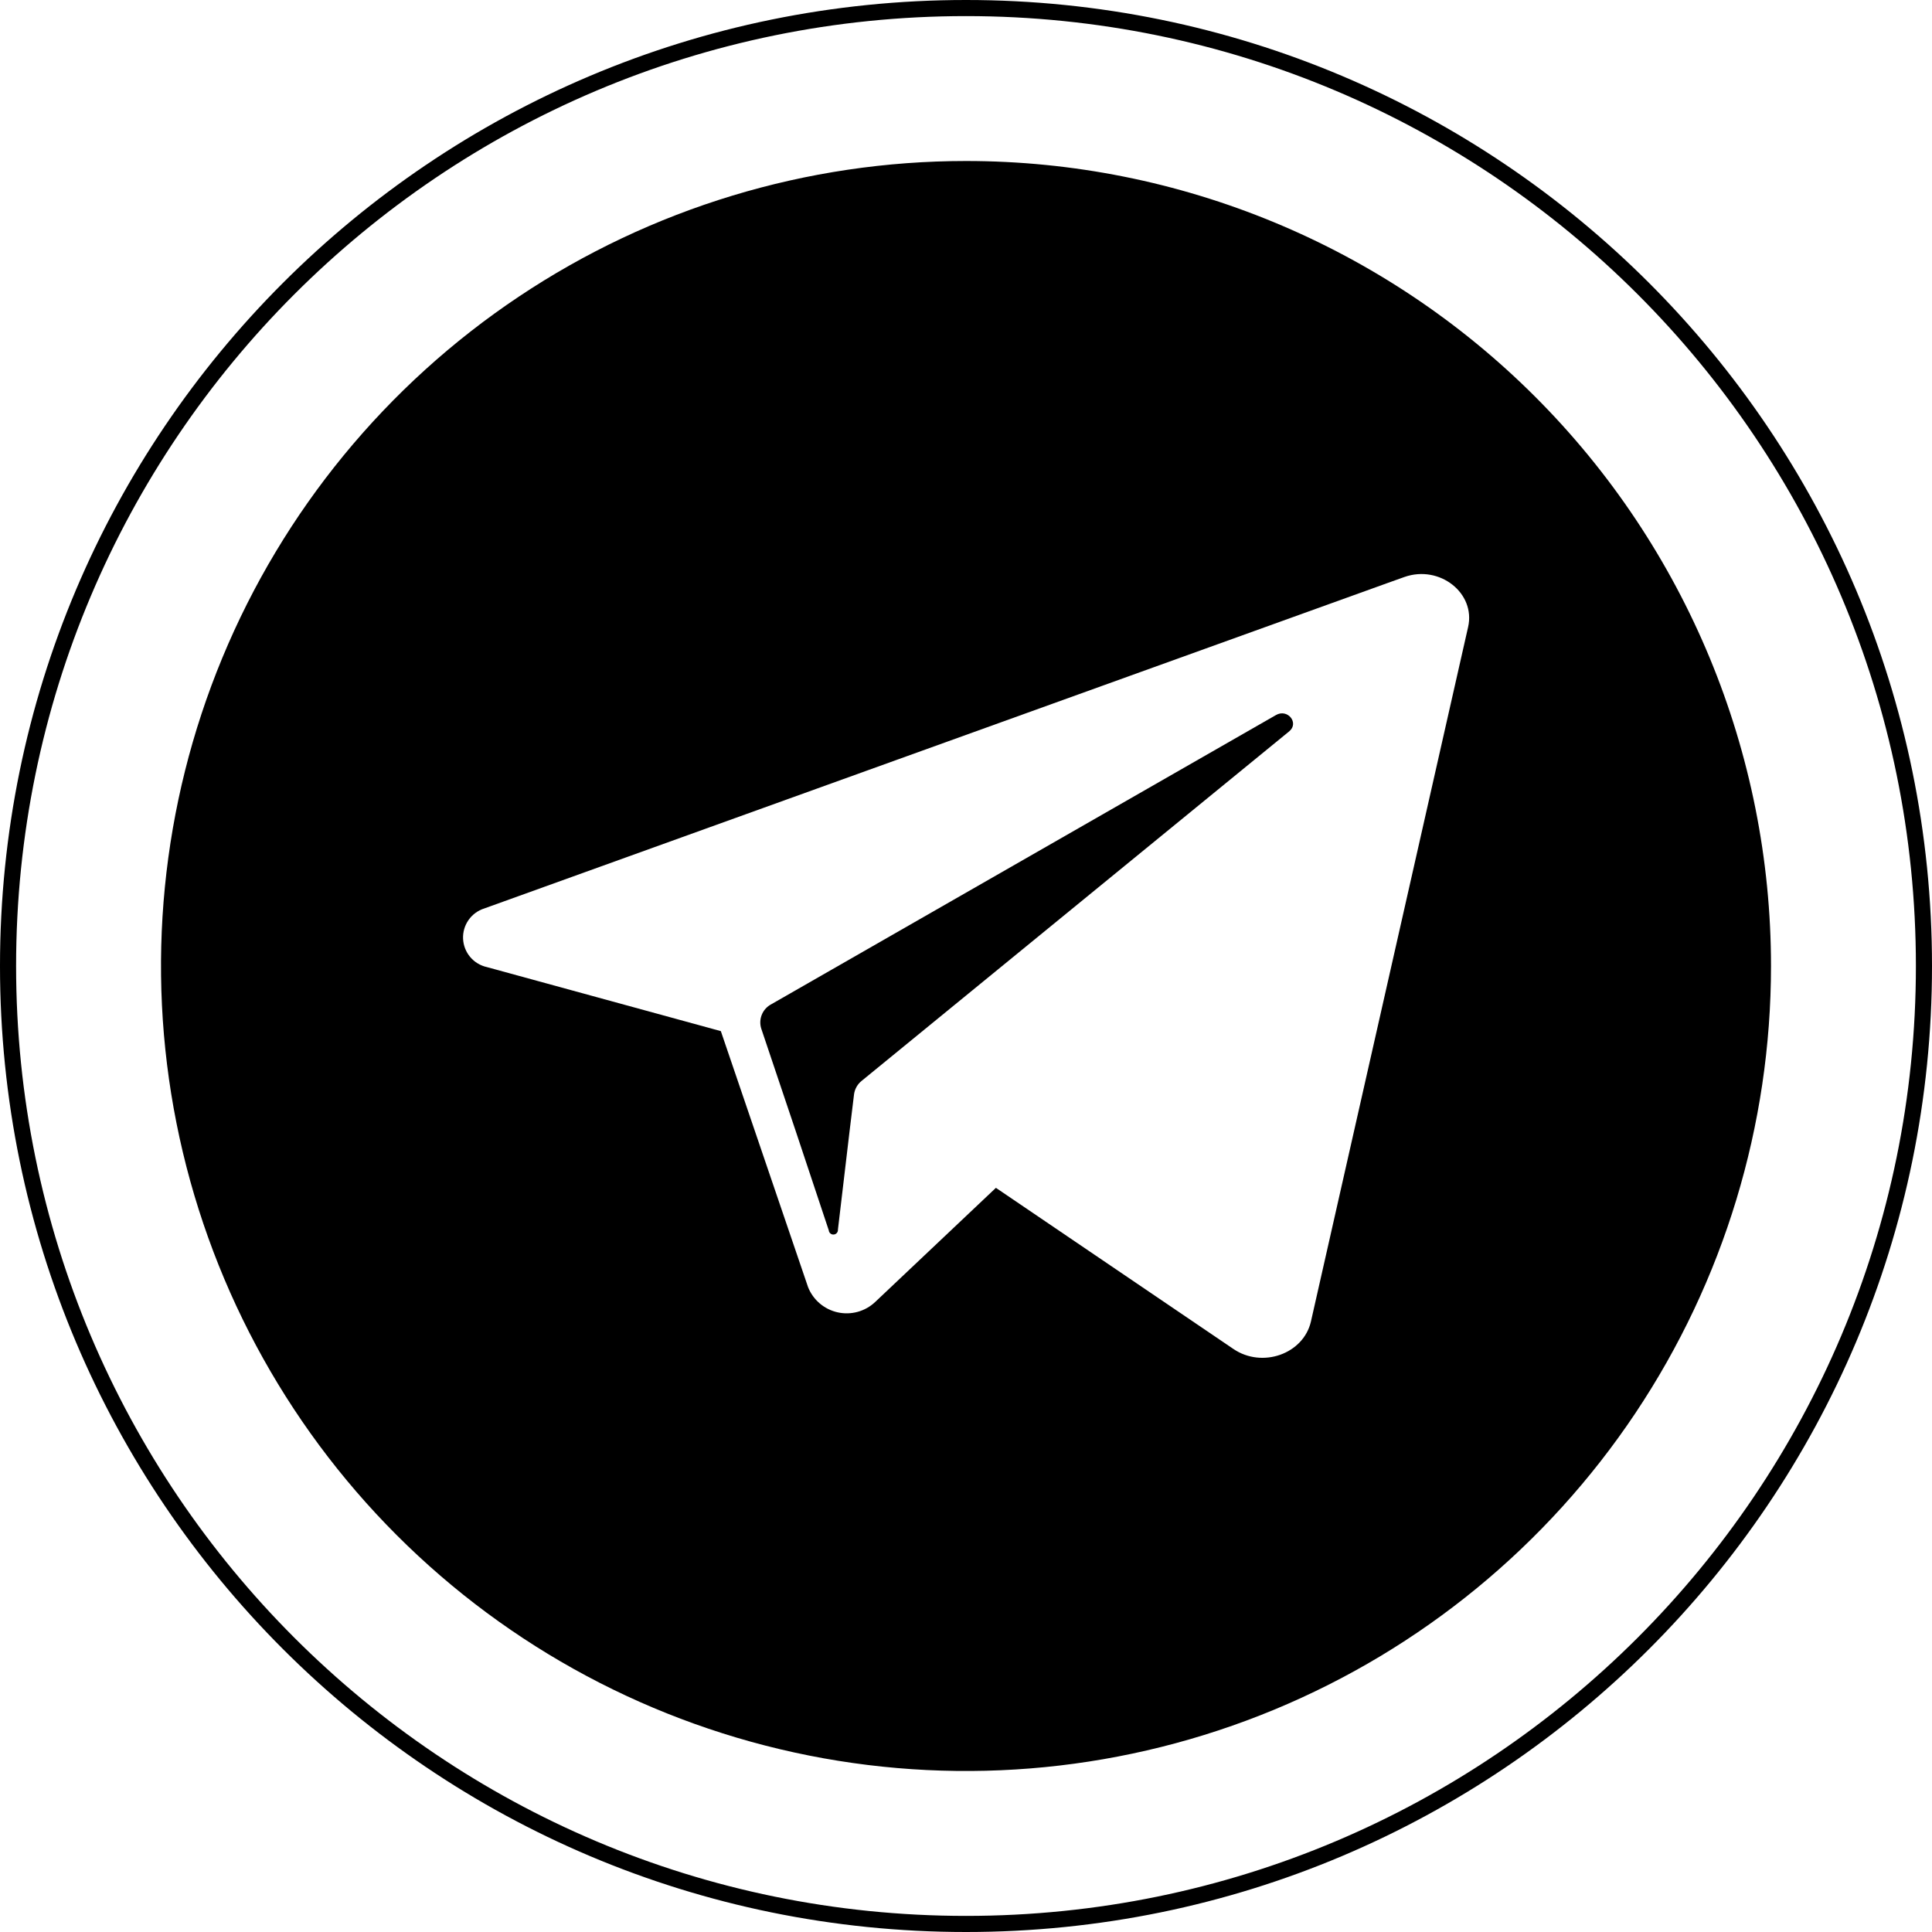
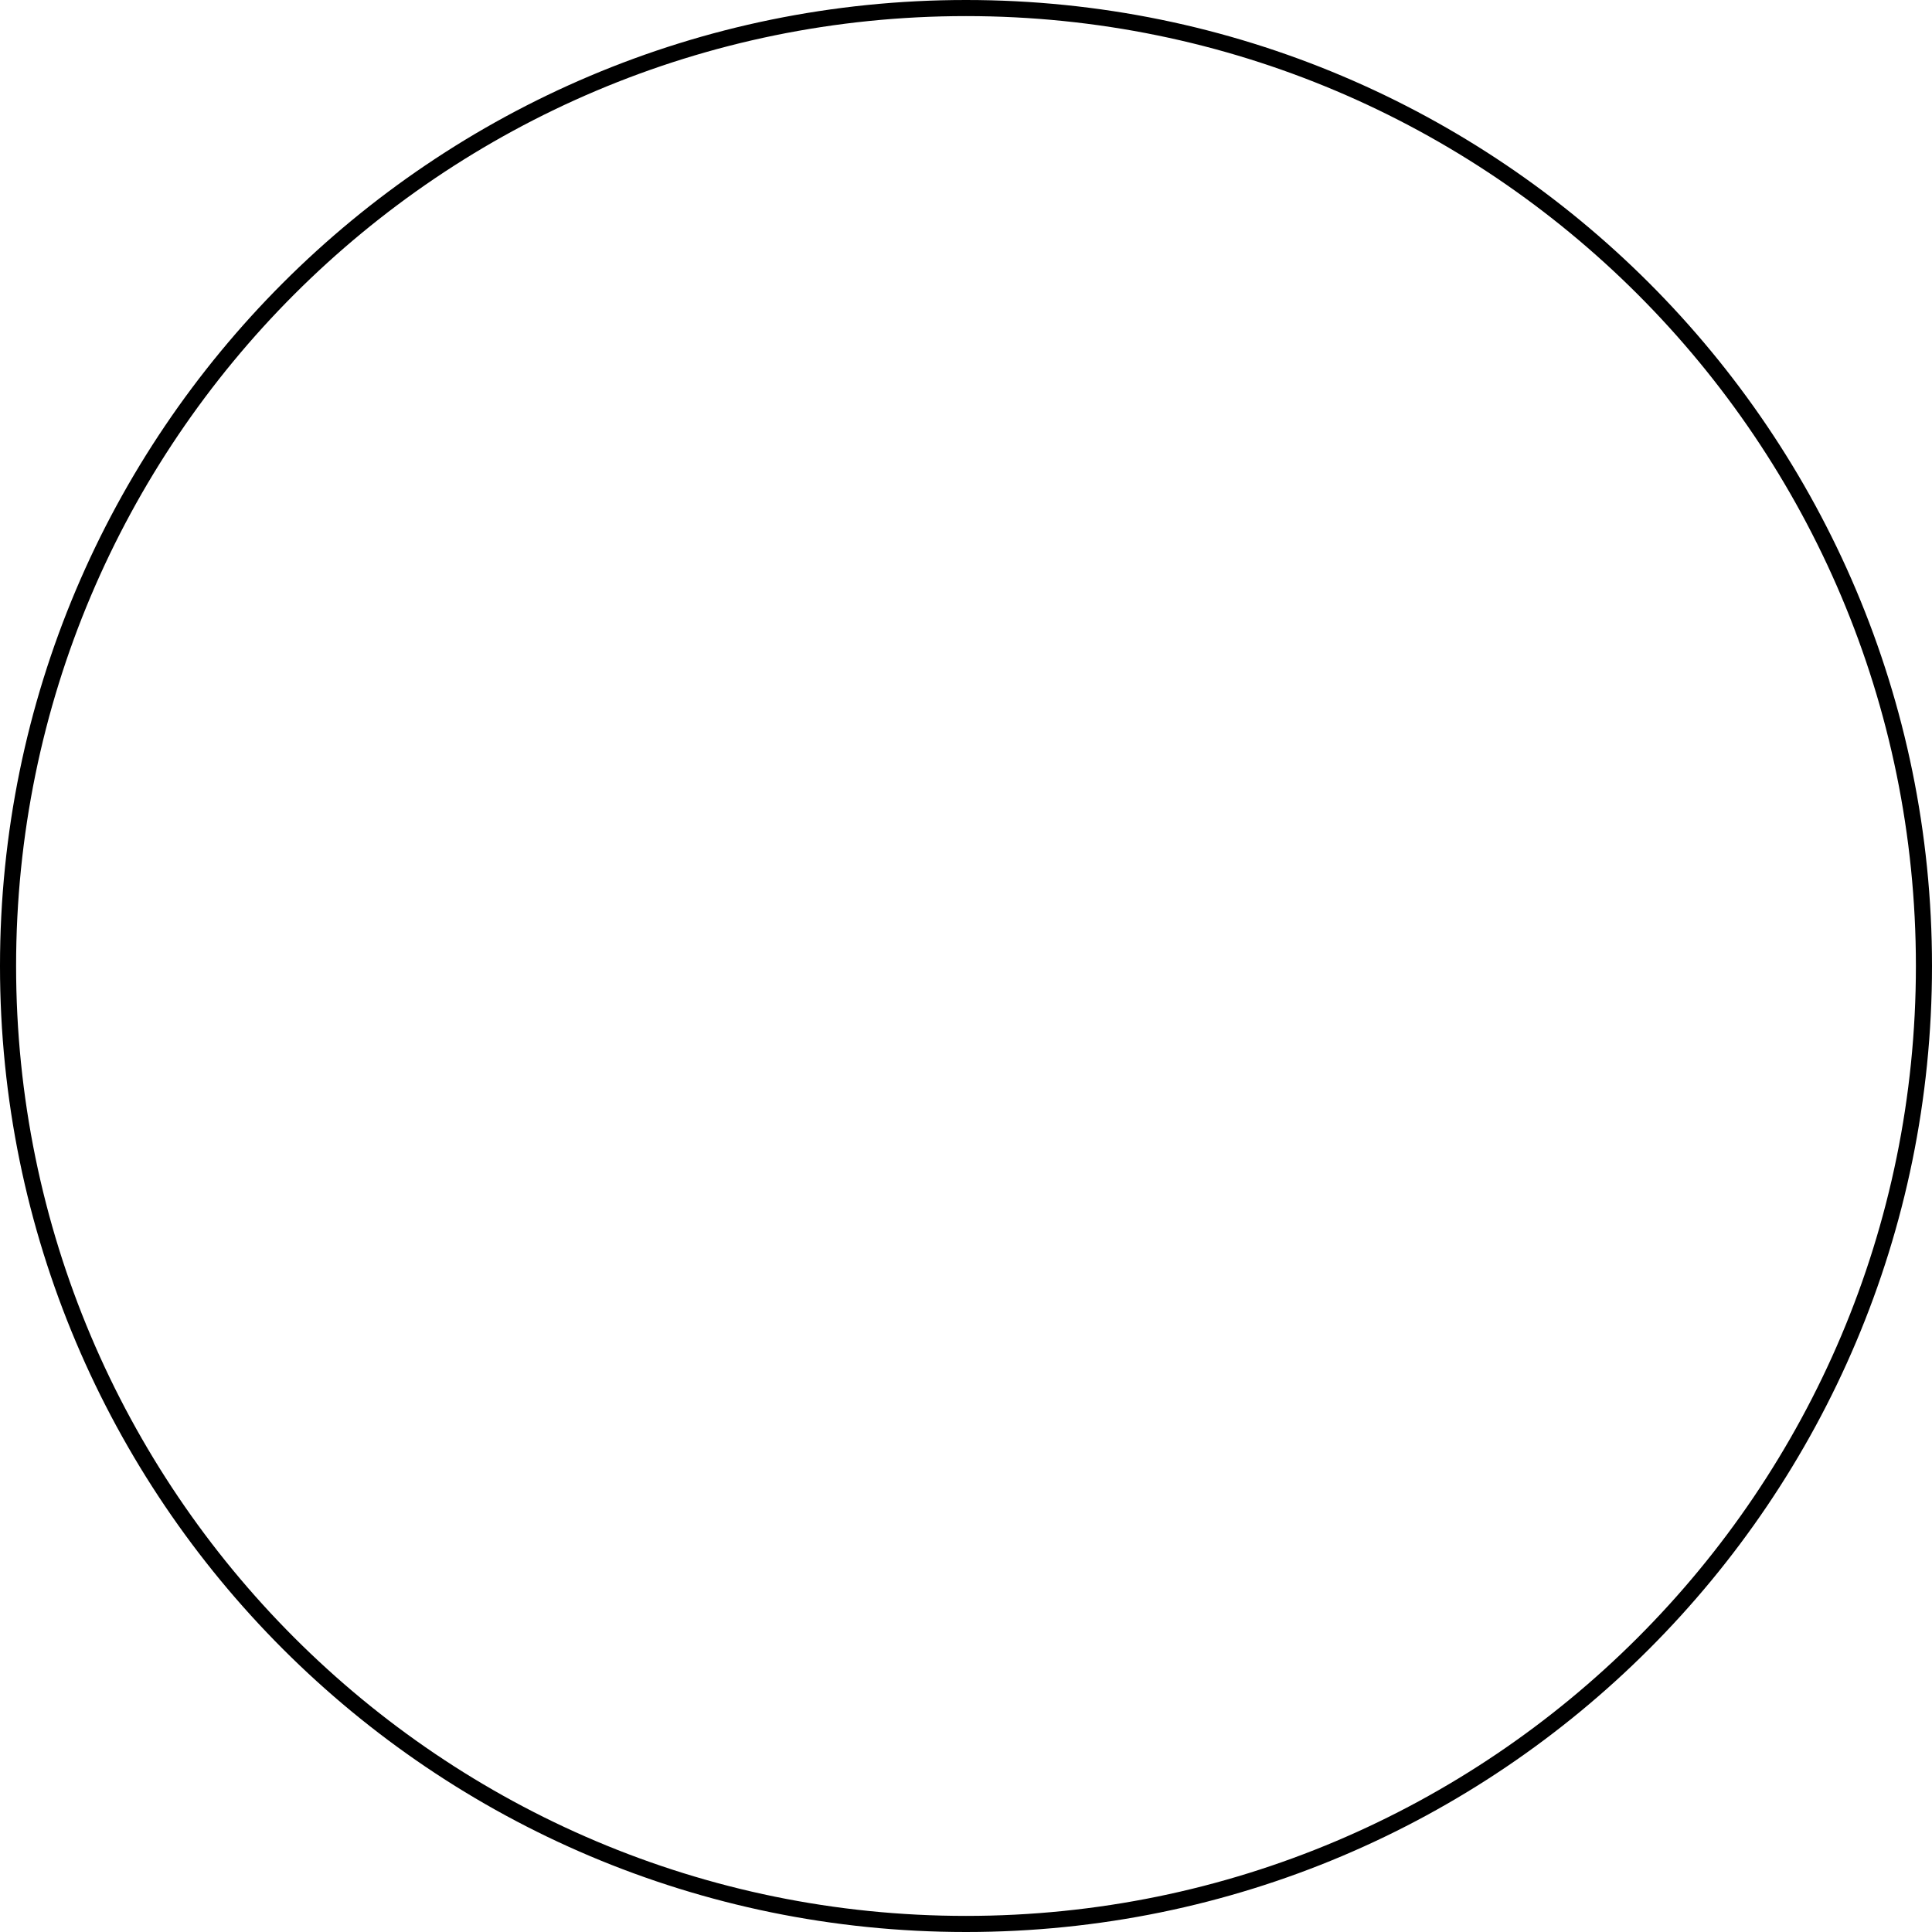
<svg xmlns="http://www.w3.org/2000/svg" width="480" height="480" viewBox="0 0 480 480" fill="none">
-   <path d="M320.296 181.704L214.091 268.523C213.042 269.354 212.358 270.56 212.182 271.886L211.114 280.705L208.182 305.477C208.209 305.779 208.115 306.078 207.921 306.311C207.727 306.543 207.449 306.689 207.148 306.716C206.846 306.743 206.547 306.649 206.314 306.455C206.082 306.261 205.936 305.983 205.909 305.682L197.659 280.909L189.136 255.568C188.773 254.433 188.819 253.205 189.268 252.101C189.716 250.996 190.539 250.083 191.591 249.523L317 177.659C319.886 175.977 322.841 179.614 320.296 181.704Z" fill="black" />
-   <path d="M240 40C200.444 40 161.776 51.73 128.886 73.706C95.996 95.682 70.362 126.918 55.224 163.463C40.087 200.009 36.126 240.222 43.843 279.018C51.56 317.814 70.608 353.451 98.579 381.421C126.549 409.392 162.186 428.44 200.982 436.157C239.778 443.874 279.992 439.913 316.537 424.776C353.082 409.638 384.318 384.004 406.294 351.114C428.27 318.224 440 279.556 440 240C440 186.957 418.929 136.086 381.421 98.579C343.914 61.071 293.043 40 240 40ZM364.75 155.773L325.705 328.295C323.864 336.386 313.591 340.046 306.386 335.114L247.432 295.114L217.409 323.5C216.185 324.649 214.699 325.481 213.08 325.926C211.461 326.37 209.758 326.413 208.119 326.05C206.48 325.687 204.954 324.93 203.674 323.844C202.394 322.758 201.398 321.376 200.773 319.818L179.091 256.182L120.977 240.273C119.353 239.918 117.89 239.036 116.818 237.765C115.746 236.493 115.124 234.903 115.049 233.242C114.974 231.581 115.45 229.941 116.403 228.578C117.356 227.215 118.732 226.205 120.318 225.705L344.818 144.818L348.955 143.341C357.659 140.295 366.659 147.341 364.75 155.773Z" fill="black" />
  <path fill-rule="evenodd" clip-rule="evenodd" d="M240 476C370.339 476 476 370.339 476 240C476 109.661 370.339 4 240 4C109.661 4 4 109.661 4 240C4 370.339 109.661 476 240 476ZM240 480C372.548 480 480 372.548 480 240C480 107.452 372.548 0 240 0C107.452 0 0 107.452 0 240C0 372.548 107.452 480 240 480Z" fill="black" />
</svg>